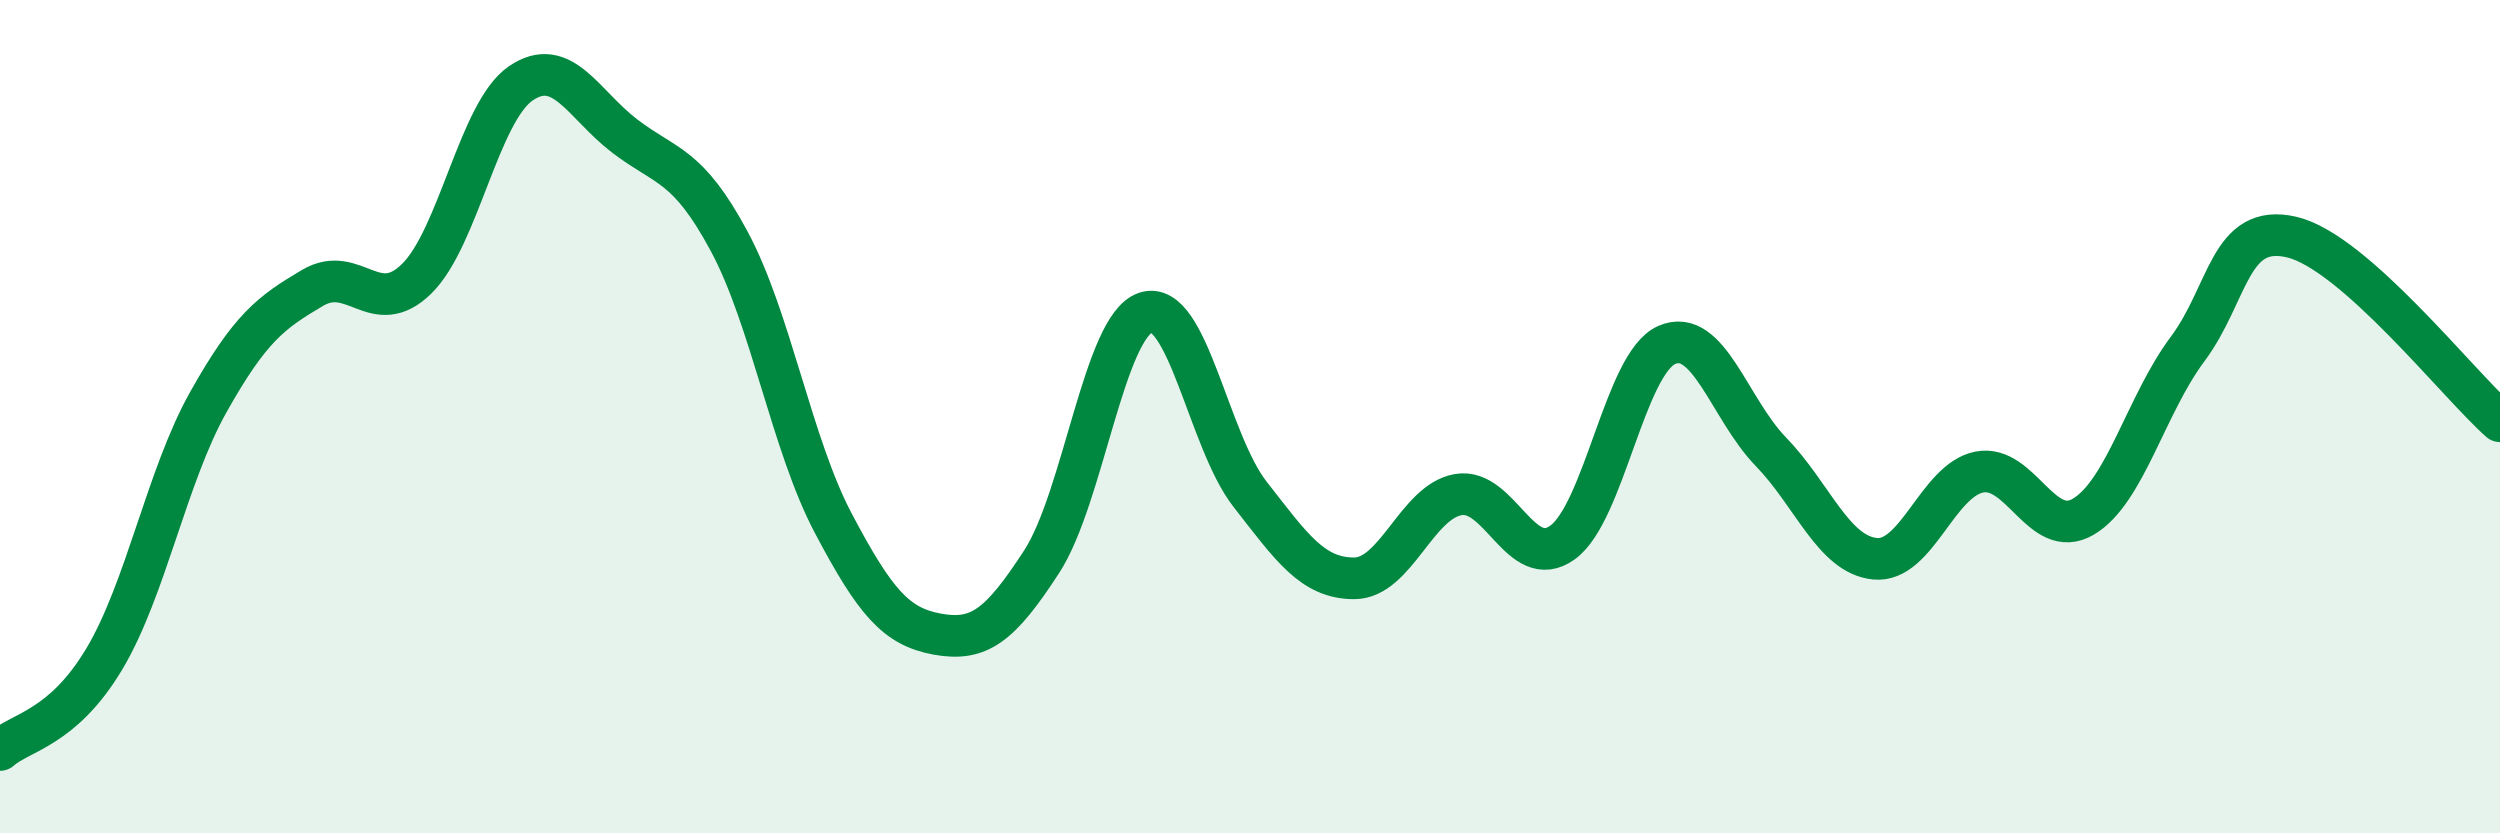
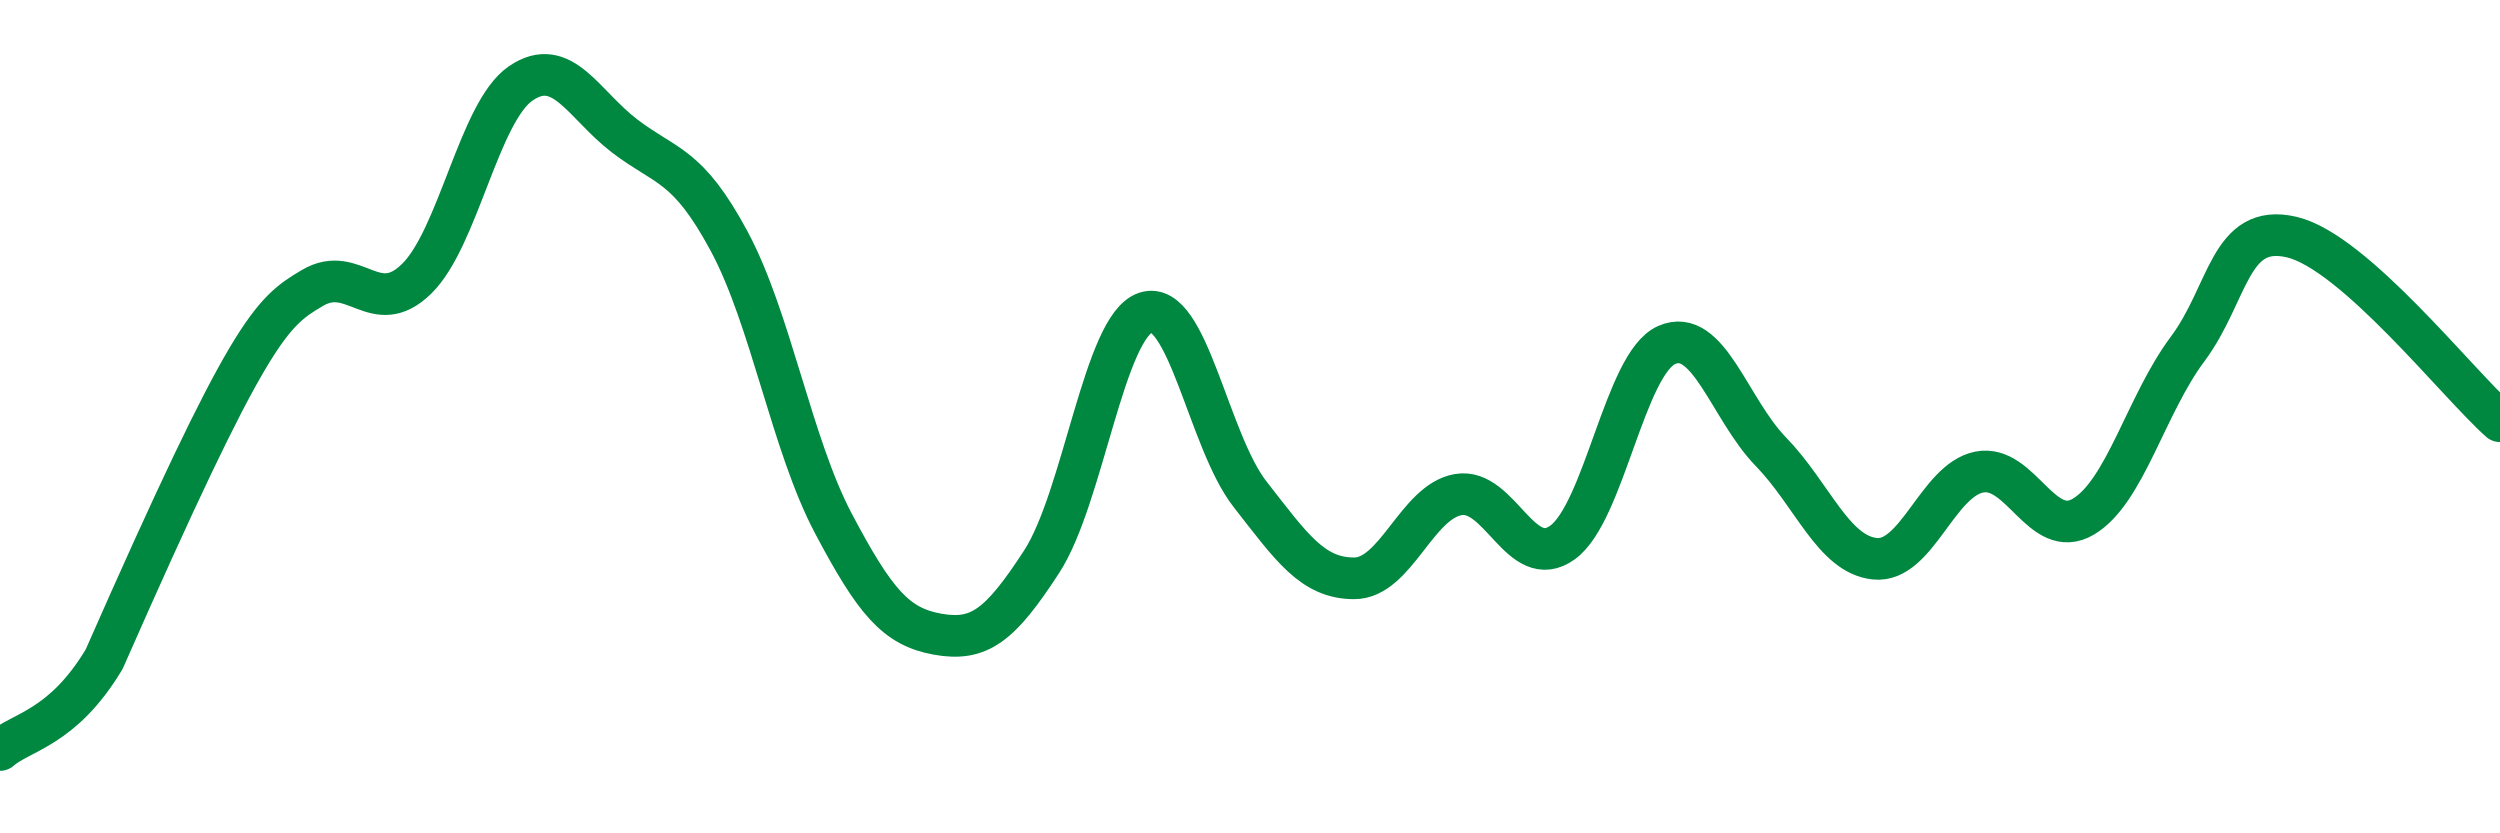
<svg xmlns="http://www.w3.org/2000/svg" width="60" height="20" viewBox="0 0 60 20">
-   <path d="M 0,18 C 0.5,17.56 1.5,17.49 2.5,15.82 C 3.5,14.15 4,11.43 5,9.65 C 6,7.87 6.5,7.5 7.5,6.91 C 8.5,6.32 9,7.67 10,6.69 C 11,5.71 11.5,2.68 12.5,2 C 13.5,1.32 14,2.51 15,3.27 C 16,4.03 16.5,3.93 17.5,5.79 C 18.5,7.65 19,10.67 20,12.56 C 21,14.45 21.5,15.04 22.5,15.22 C 23.5,15.4 24,15.02 25,13.48 C 26,11.94 26.5,7.82 27.5,7.5 C 28.5,7.18 29,10.58 30,11.86 C 31,13.14 31.5,13.88 32.5,13.88 C 33.5,13.88 34,12.04 35,11.87 C 36,11.7 36.5,13.74 37.5,13.02 C 38.5,12.3 39,8.72 40,8.28 C 41,7.84 41.5,9.81 42.5,10.84 C 43.5,11.87 44,13.31 45,13.41 C 46,13.51 46.5,11.53 47.5,11.33 C 48.5,11.13 49,12.99 50,12.4 C 51,11.81 51.5,9.72 52.5,8.38 C 53.5,7.04 53.5,5.34 55,5.69 C 56.5,6.04 59,9.23 60,10.11L60 20L0 20Z" fill="#008740" opacity="0.1" stroke-linecap="round" stroke-linejoin="round" />
-   <path d="M 0,18 C 0.5,17.56 1.5,17.49 2.5,15.82 C 3.5,14.15 4,11.43 5,9.65 C 6,7.87 6.5,7.5 7.5,6.91 C 8.5,6.32 9,7.67 10,6.69 C 11,5.71 11.5,2.68 12.5,2 C 13.5,1.32 14,2.51 15,3.27 C 16,4.03 16.5,3.93 17.5,5.79 C 18.5,7.65 19,10.67 20,12.56 C 21,14.45 21.5,15.04 22.5,15.22 C 23.5,15.4 24,15.02 25,13.48 C 26,11.94 26.5,7.82 27.5,7.5 C 28.5,7.18 29,10.58 30,11.86 C 31,13.14 31.5,13.88 32.5,13.88 C 33.5,13.88 34,12.04 35,11.87 C 36,11.7 36.5,13.74 37.5,13.02 C 38.5,12.3 39,8.72 40,8.28 C 41,7.84 41.5,9.81 42.5,10.84 C 43.5,11.87 44,13.31 45,13.41 C 46,13.51 46.5,11.53 47.5,11.33 C 48.5,11.13 49,12.99 50,12.4 C 51,11.81 51.5,9.72 52.5,8.38 C 53.5,7.04 53.5,5.34 55,5.69 C 56.5,6.04 59,9.23 60,10.11" stroke="#008740" stroke-width="1" fill="none" stroke-linecap="round" stroke-linejoin="round" />
+   <path d="M 0,18 C 0.5,17.56 1.5,17.49 2.5,15.82 C 6,7.87 6.5,7.5 7.5,6.91 C 8.5,6.32 9,7.67 10,6.69 C 11,5.71 11.5,2.68 12.5,2 C 13.5,1.32 14,2.51 15,3.27 C 16,4.03 16.5,3.93 17.5,5.79 C 18.5,7.65 19,10.67 20,12.56 C 21,14.45 21.5,15.04 22.5,15.22 C 23.5,15.4 24,15.02 25,13.48 C 26,11.94 26.5,7.82 27.5,7.5 C 28.5,7.18 29,10.58 30,11.86 C 31,13.14 31.5,13.88 32.5,13.88 C 33.5,13.88 34,12.04 35,11.87 C 36,11.7 36.5,13.74 37.5,13.02 C 38.5,12.3 39,8.72 40,8.28 C 41,7.84 41.5,9.81 42.5,10.84 C 43.5,11.87 44,13.31 45,13.41 C 46,13.51 46.5,11.53 47.5,11.33 C 48.5,11.13 49,12.99 50,12.4 C 51,11.81 51.5,9.72 52.5,8.38 C 53.5,7.04 53.5,5.34 55,5.69 C 56.5,6.04 59,9.23 60,10.11" stroke="#008740" stroke-width="1" fill="none" stroke-linecap="round" stroke-linejoin="round" />
</svg>